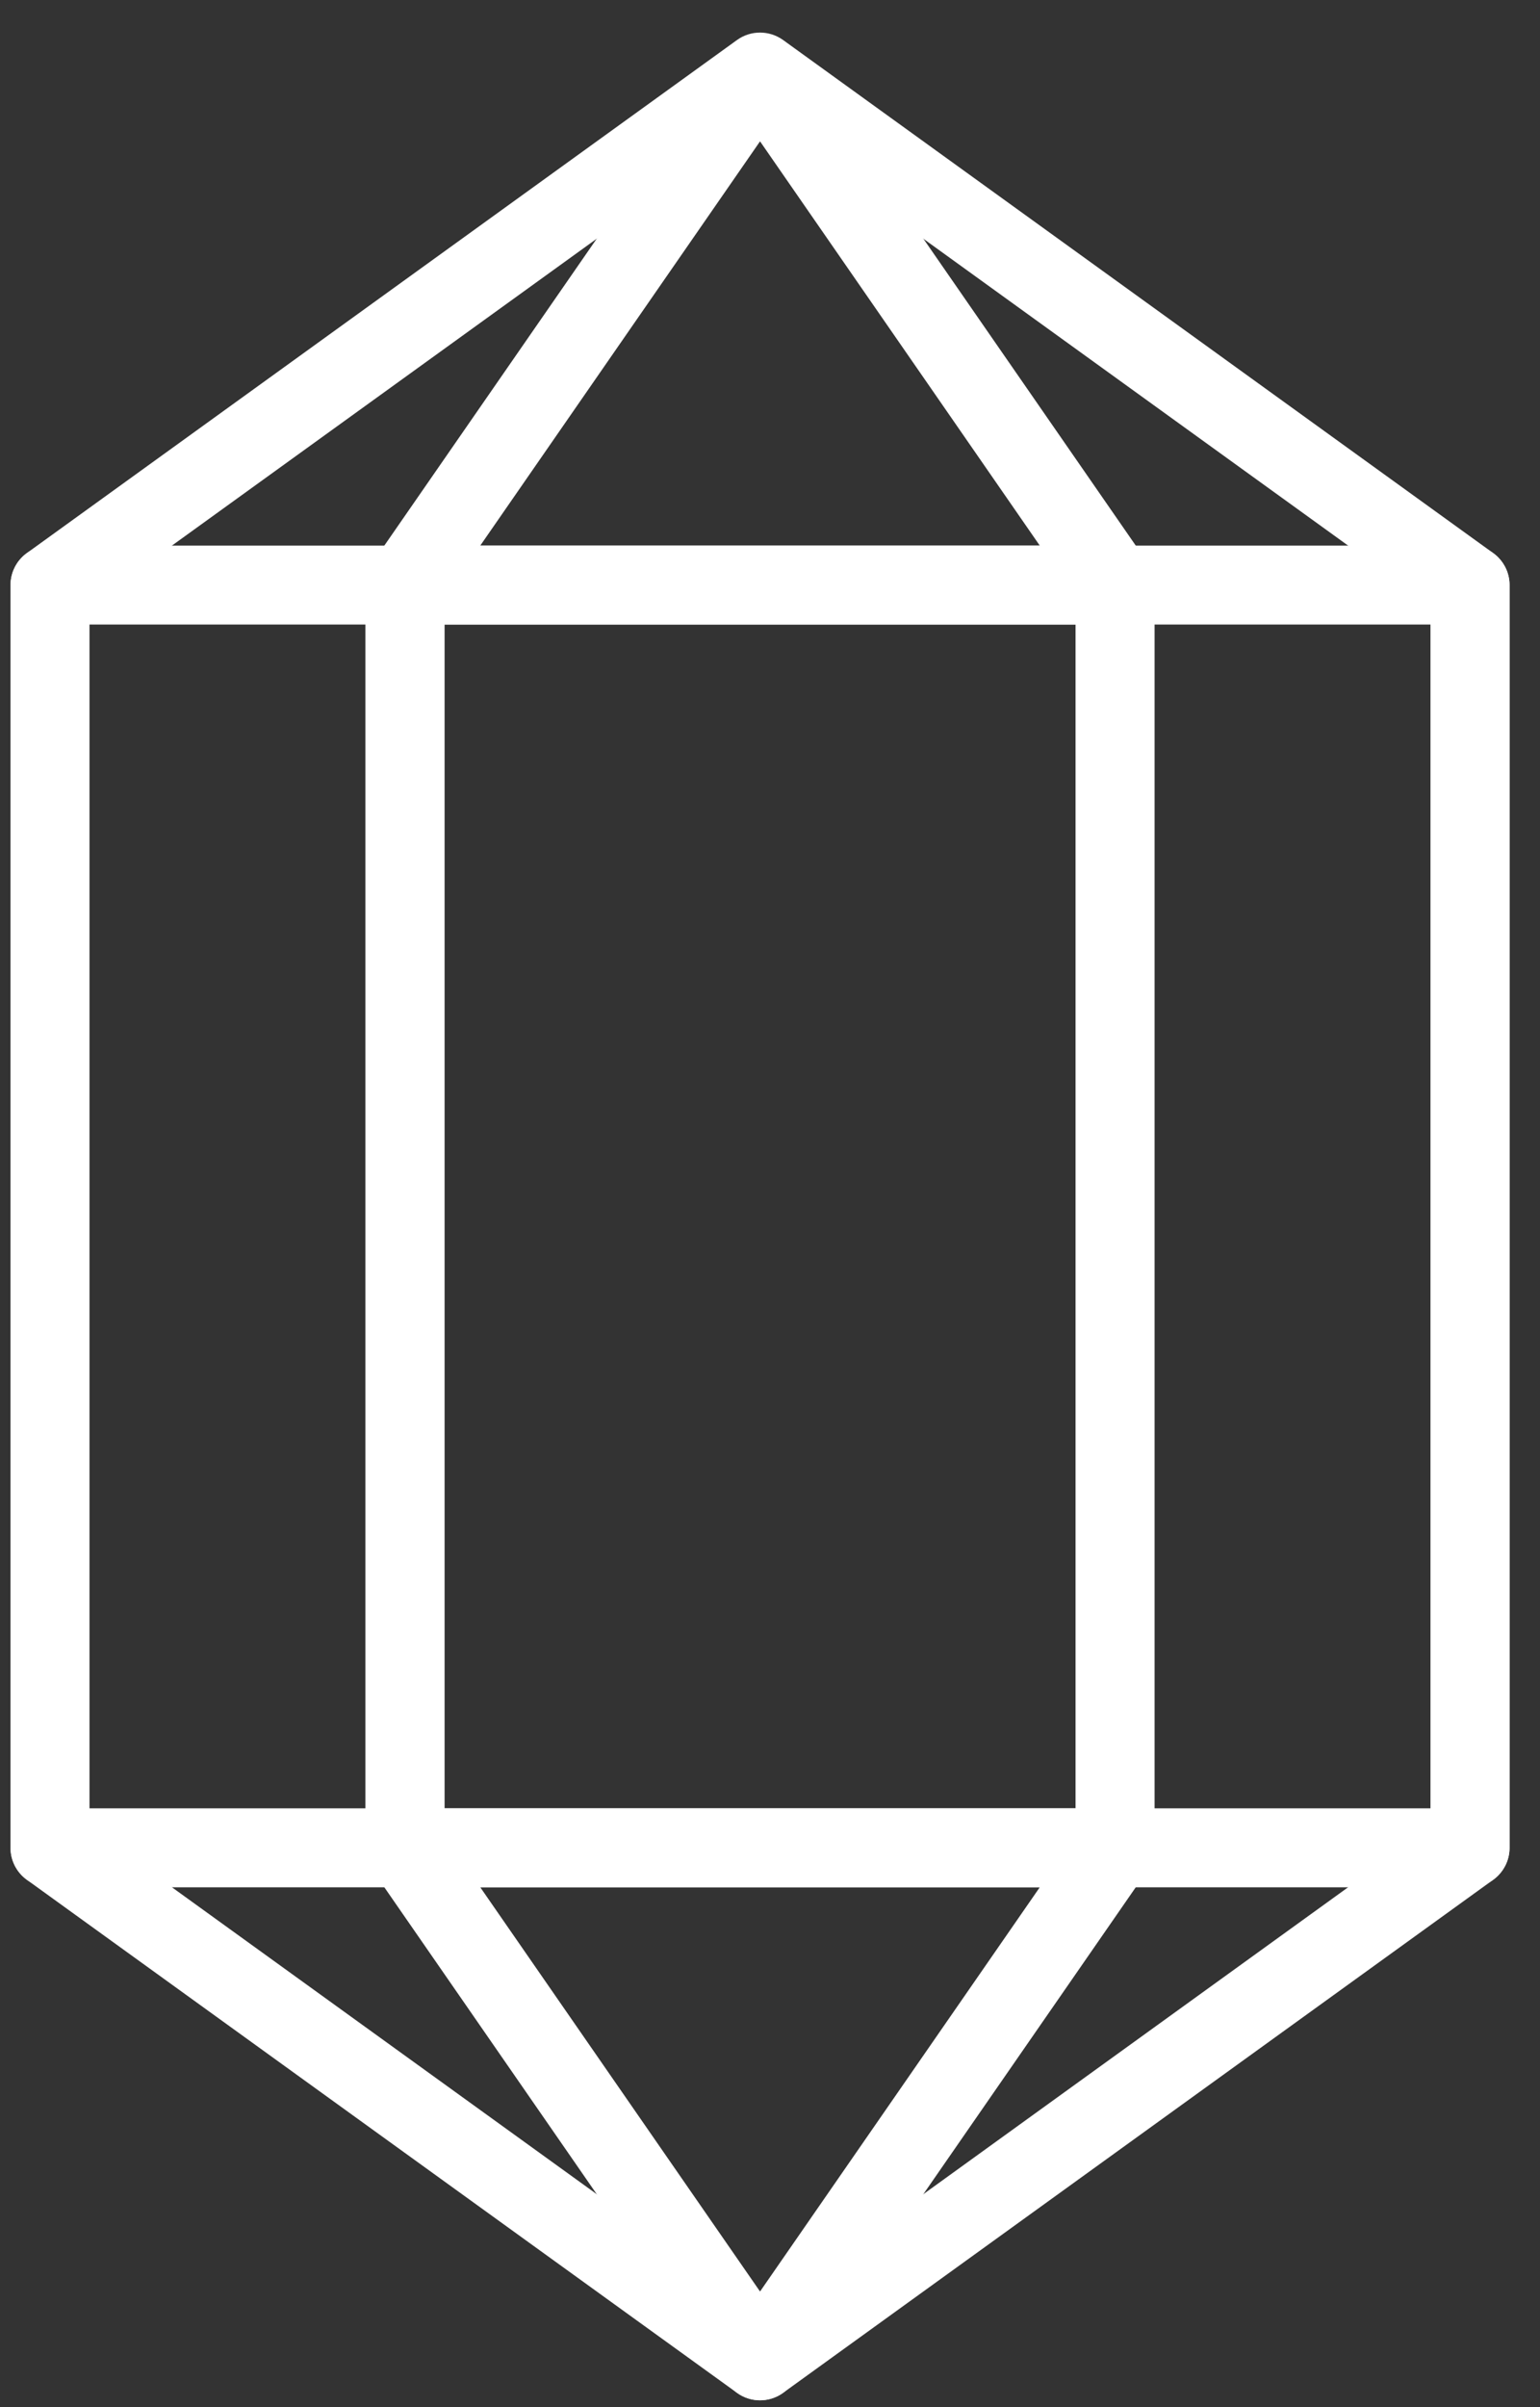
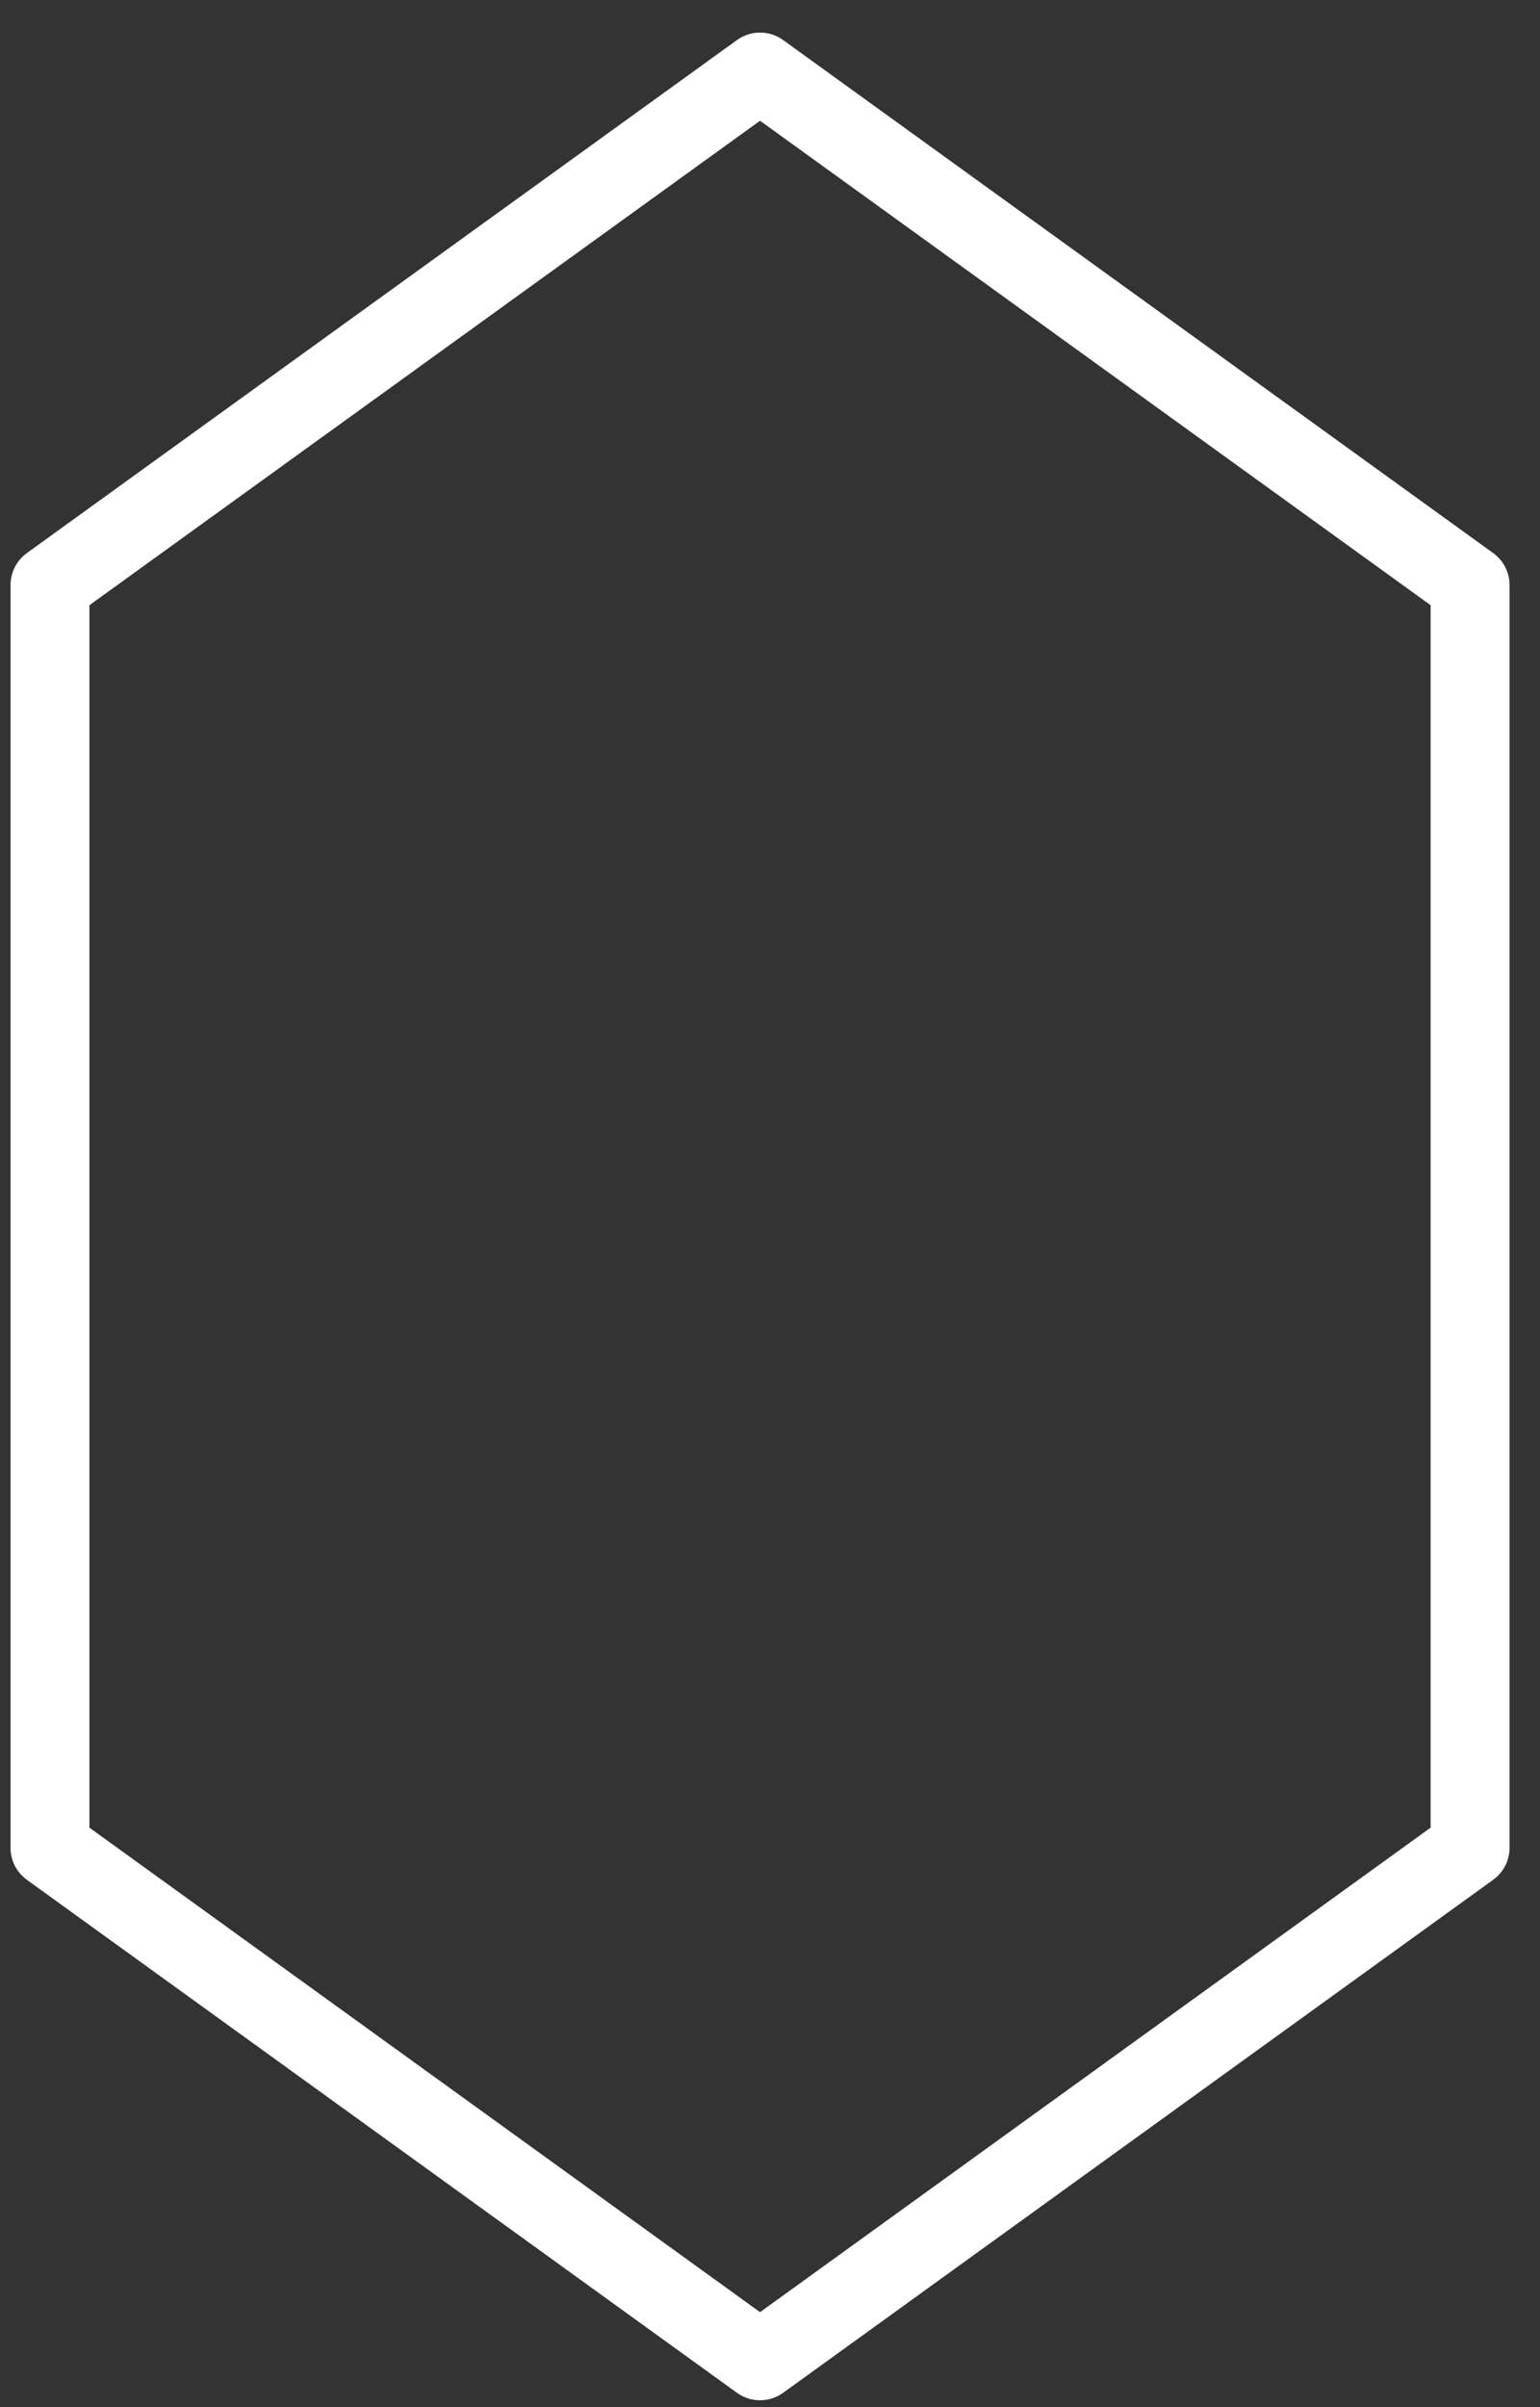
<svg xmlns="http://www.w3.org/2000/svg" width="32px" height="50px" viewBox="0 0 32 50" version="1.1">
  <rect x="0" y="0" width="32" height="50" fill="#333333" stroke="none" />
  <title>Group</title>
  <desc>Created with Sketch.</desc>
  <defs />
  <g id="Pricing" stroke="none" stroke-width="1" fill="none" fill-rule="evenodd">
    <g id="Pricing-vs5" transform="translate(-703, -272)" fill-rule="nonzero" fill="#FFFFFF">
      <g id="Group" transform="translate(703.219, 272.645)">
        <g id="Shape">
          <path d="M1.639,37.318 L15.574,47.382 L29.508,37.318 L29.508,11.926 L15.574,1.863 L1.639,11.926 L1.639,37.318 Z M15.574,49.212 C15.406,49.212 15.237,49.16 15.094,49.057 L0.339,38.401 C0.126,38.247 8.19672131e-05,38.001 8.19672131e-05,37.737 L8.19672131e-05,11.507 C8.19672131e-05,11.244 0.126,10.997 0.339,10.843 L15.094,0.187 C15.38,-0.02 15.767,-0.02 16.054,0.187 L30.808,10.843 C31.021,10.997 31.148,11.244 31.148,11.507 L31.148,37.737 C31.148,38.001 31.021,38.247 30.808,38.401 L16.054,49.057 C15.911,49.16 15.742,49.212 15.574,49.212 L15.574,49.212 Z" />
-           <path d="M9.016,37.481 L15.574,46.953 L22.131,37.481 L22.131,11.763 L15.574,2.291 L9.016,11.763 L9.016,37.481 Z M15.574,49.213 C15.305,49.213 15.053,49.08 14.9,48.859 L7.523,38.204 C7.429,38.066 7.377,37.904 7.377,37.736 L7.377,11.508 C7.377,11.34 7.429,11.178 7.523,11.04 L14.9,0.385 C15.206,-0.057 15.942,-0.057 16.248,0.385 L23.625,11.04 C23.719,11.178 23.771,11.34 23.771,11.508 L23.771,37.736 C23.771,37.904 23.719,38.066 23.625,38.204 L16.248,48.859 C16.095,49.08 15.843,49.213 15.574,49.213 L15.574,49.213 Z" />
-           <path d="M1.639,36.917 L29.508,36.917 L29.508,12.327 L1.639,12.327 L1.639,36.917 Z M30.328,38.557 L0.82,38.557 C0.366,38.557 0,38.189 0,37.737 L0,11.507 C0,11.055 0.366,10.688 0.82,10.688 L30.328,10.688 C30.781,10.688 31.148,11.055 31.148,11.507 L31.148,37.737 C31.148,38.189 30.781,38.557 30.328,38.557 L30.328,38.557 Z" />
-           <path d="M9.016,36.917 L22.131,36.917 L22.131,12.327 L9.016,12.327 L9.016,36.917 Z M22.951,38.557 L8.197,38.557 C7.743,38.557 7.377,38.189 7.377,37.737 L7.377,11.507 C7.377,11.055 7.743,10.688 8.197,10.688 L22.951,10.688 C23.404,10.688 23.77,11.055 23.77,11.507 L23.77,37.737 C23.77,38.189 23.404,38.557 22.951,38.557 L22.951,38.557 Z" />
        </g>
      </g>
    </g>
  </g>
</svg>